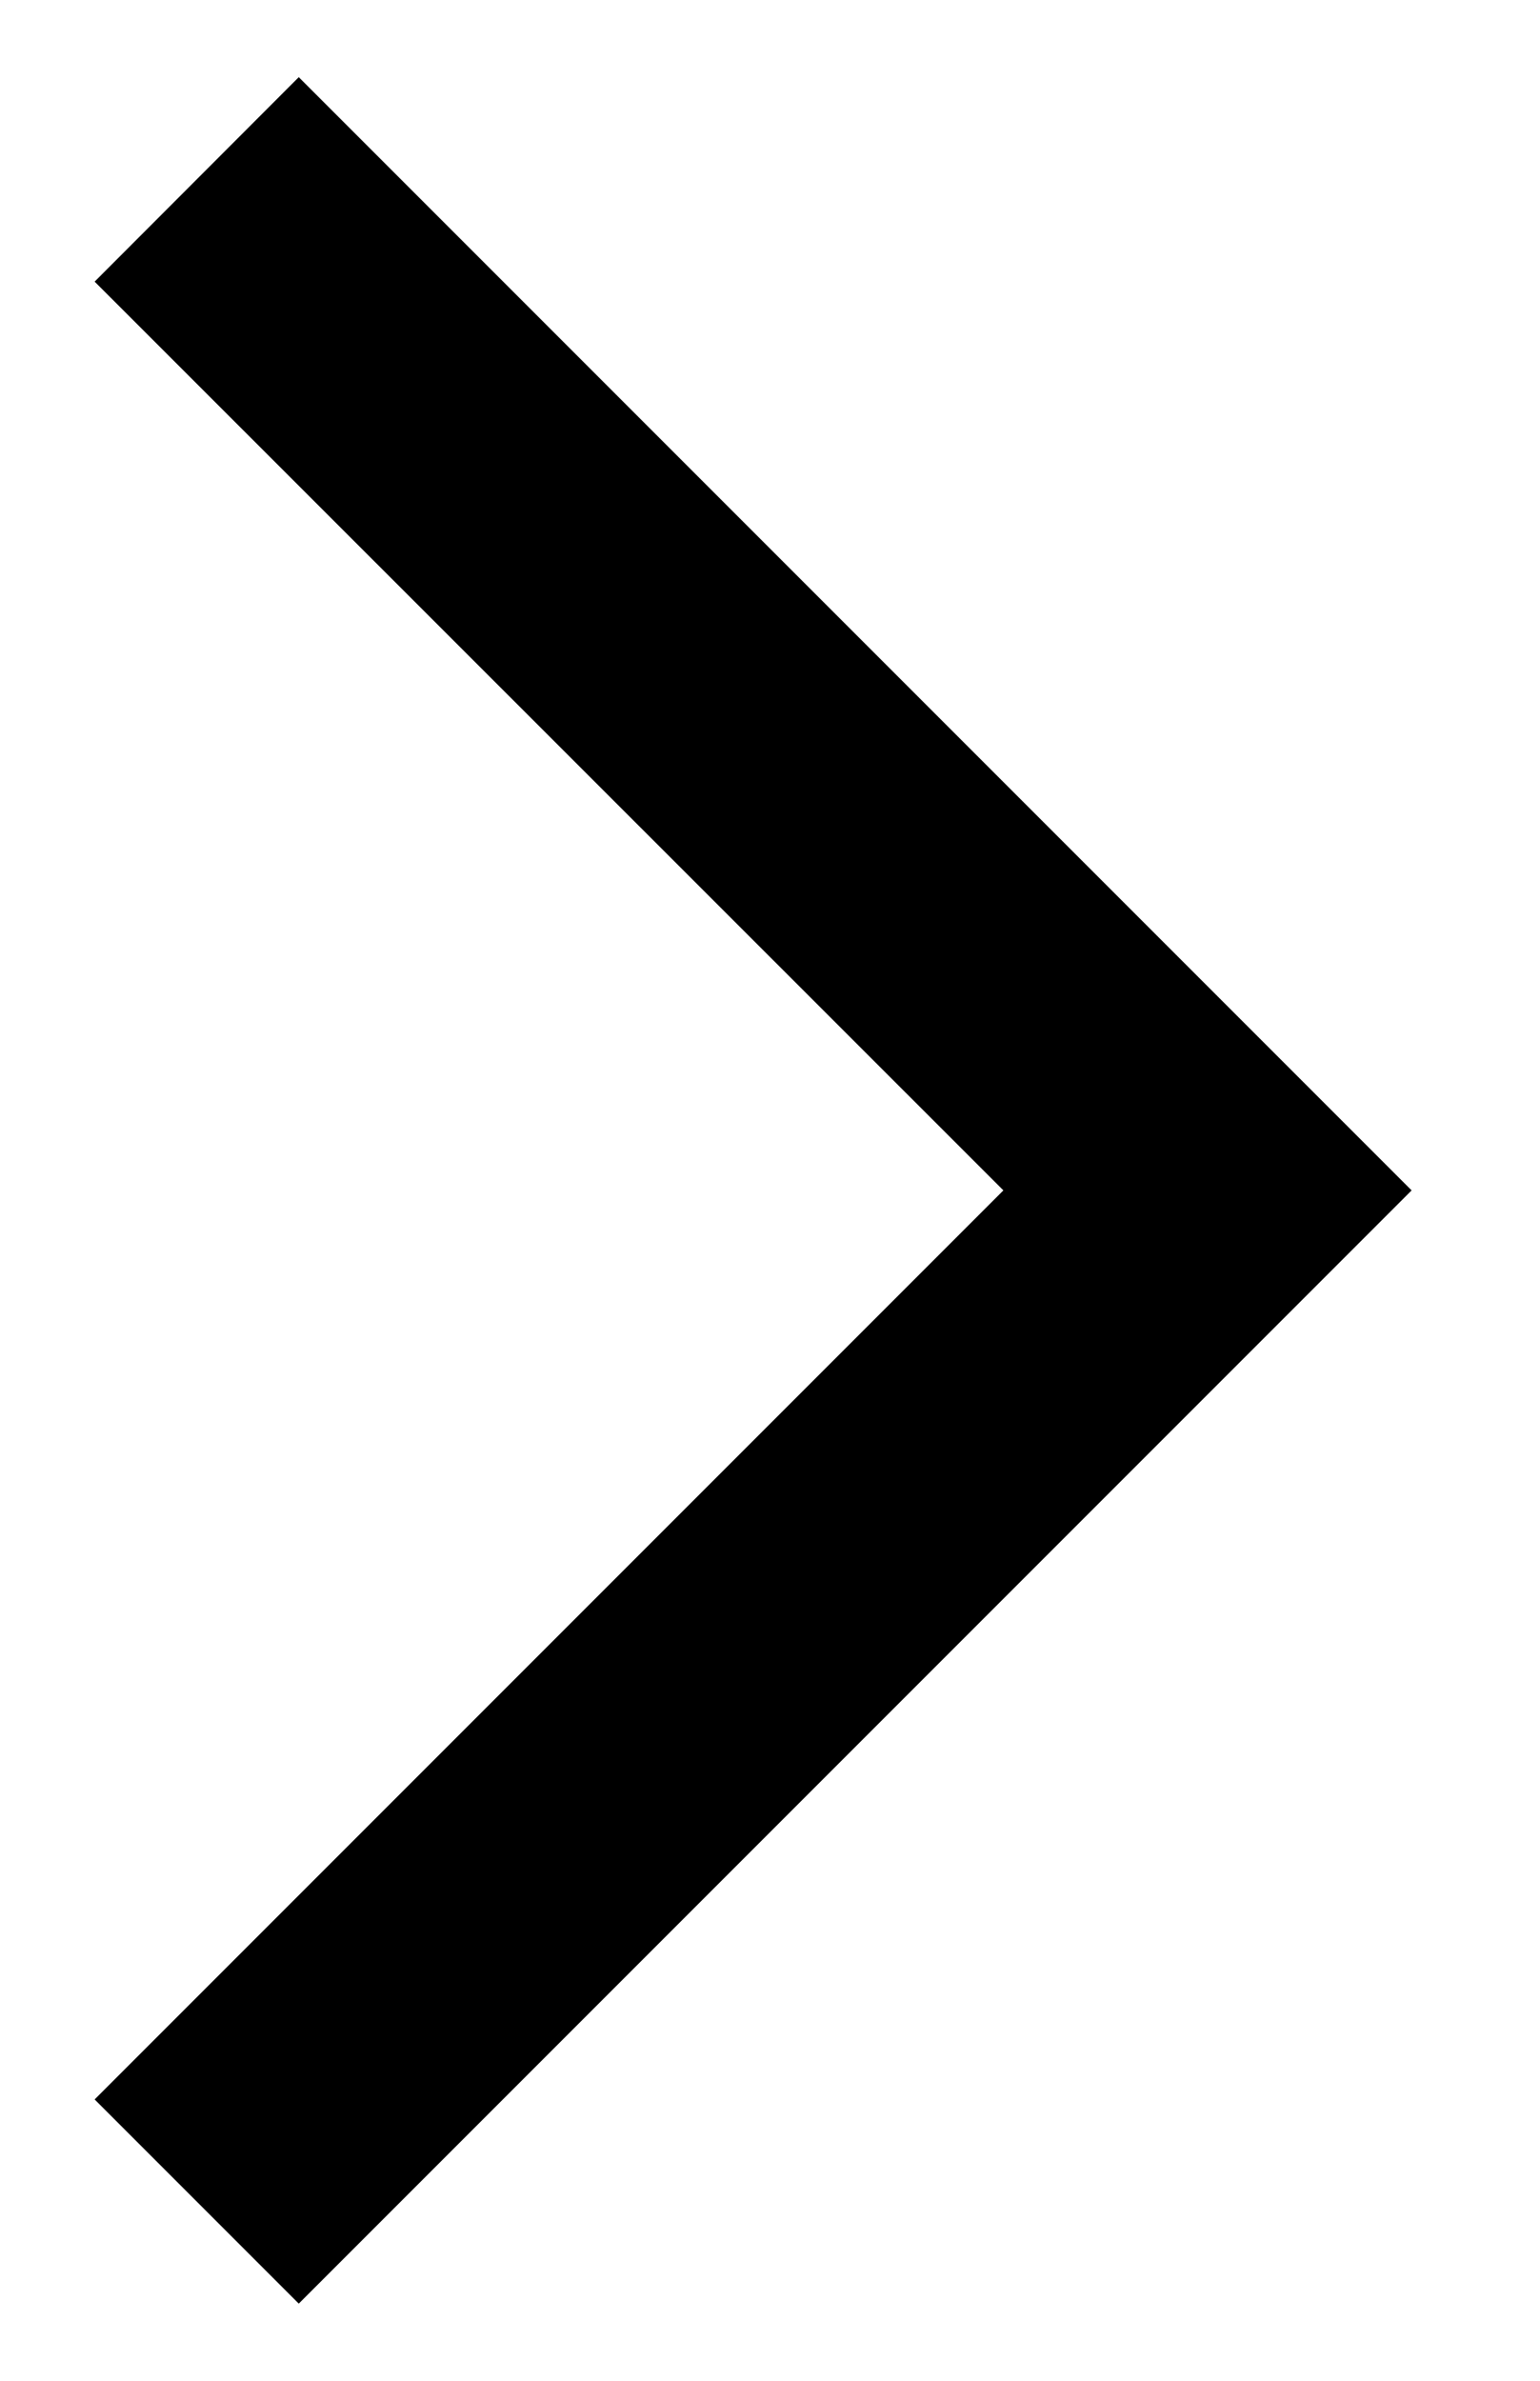
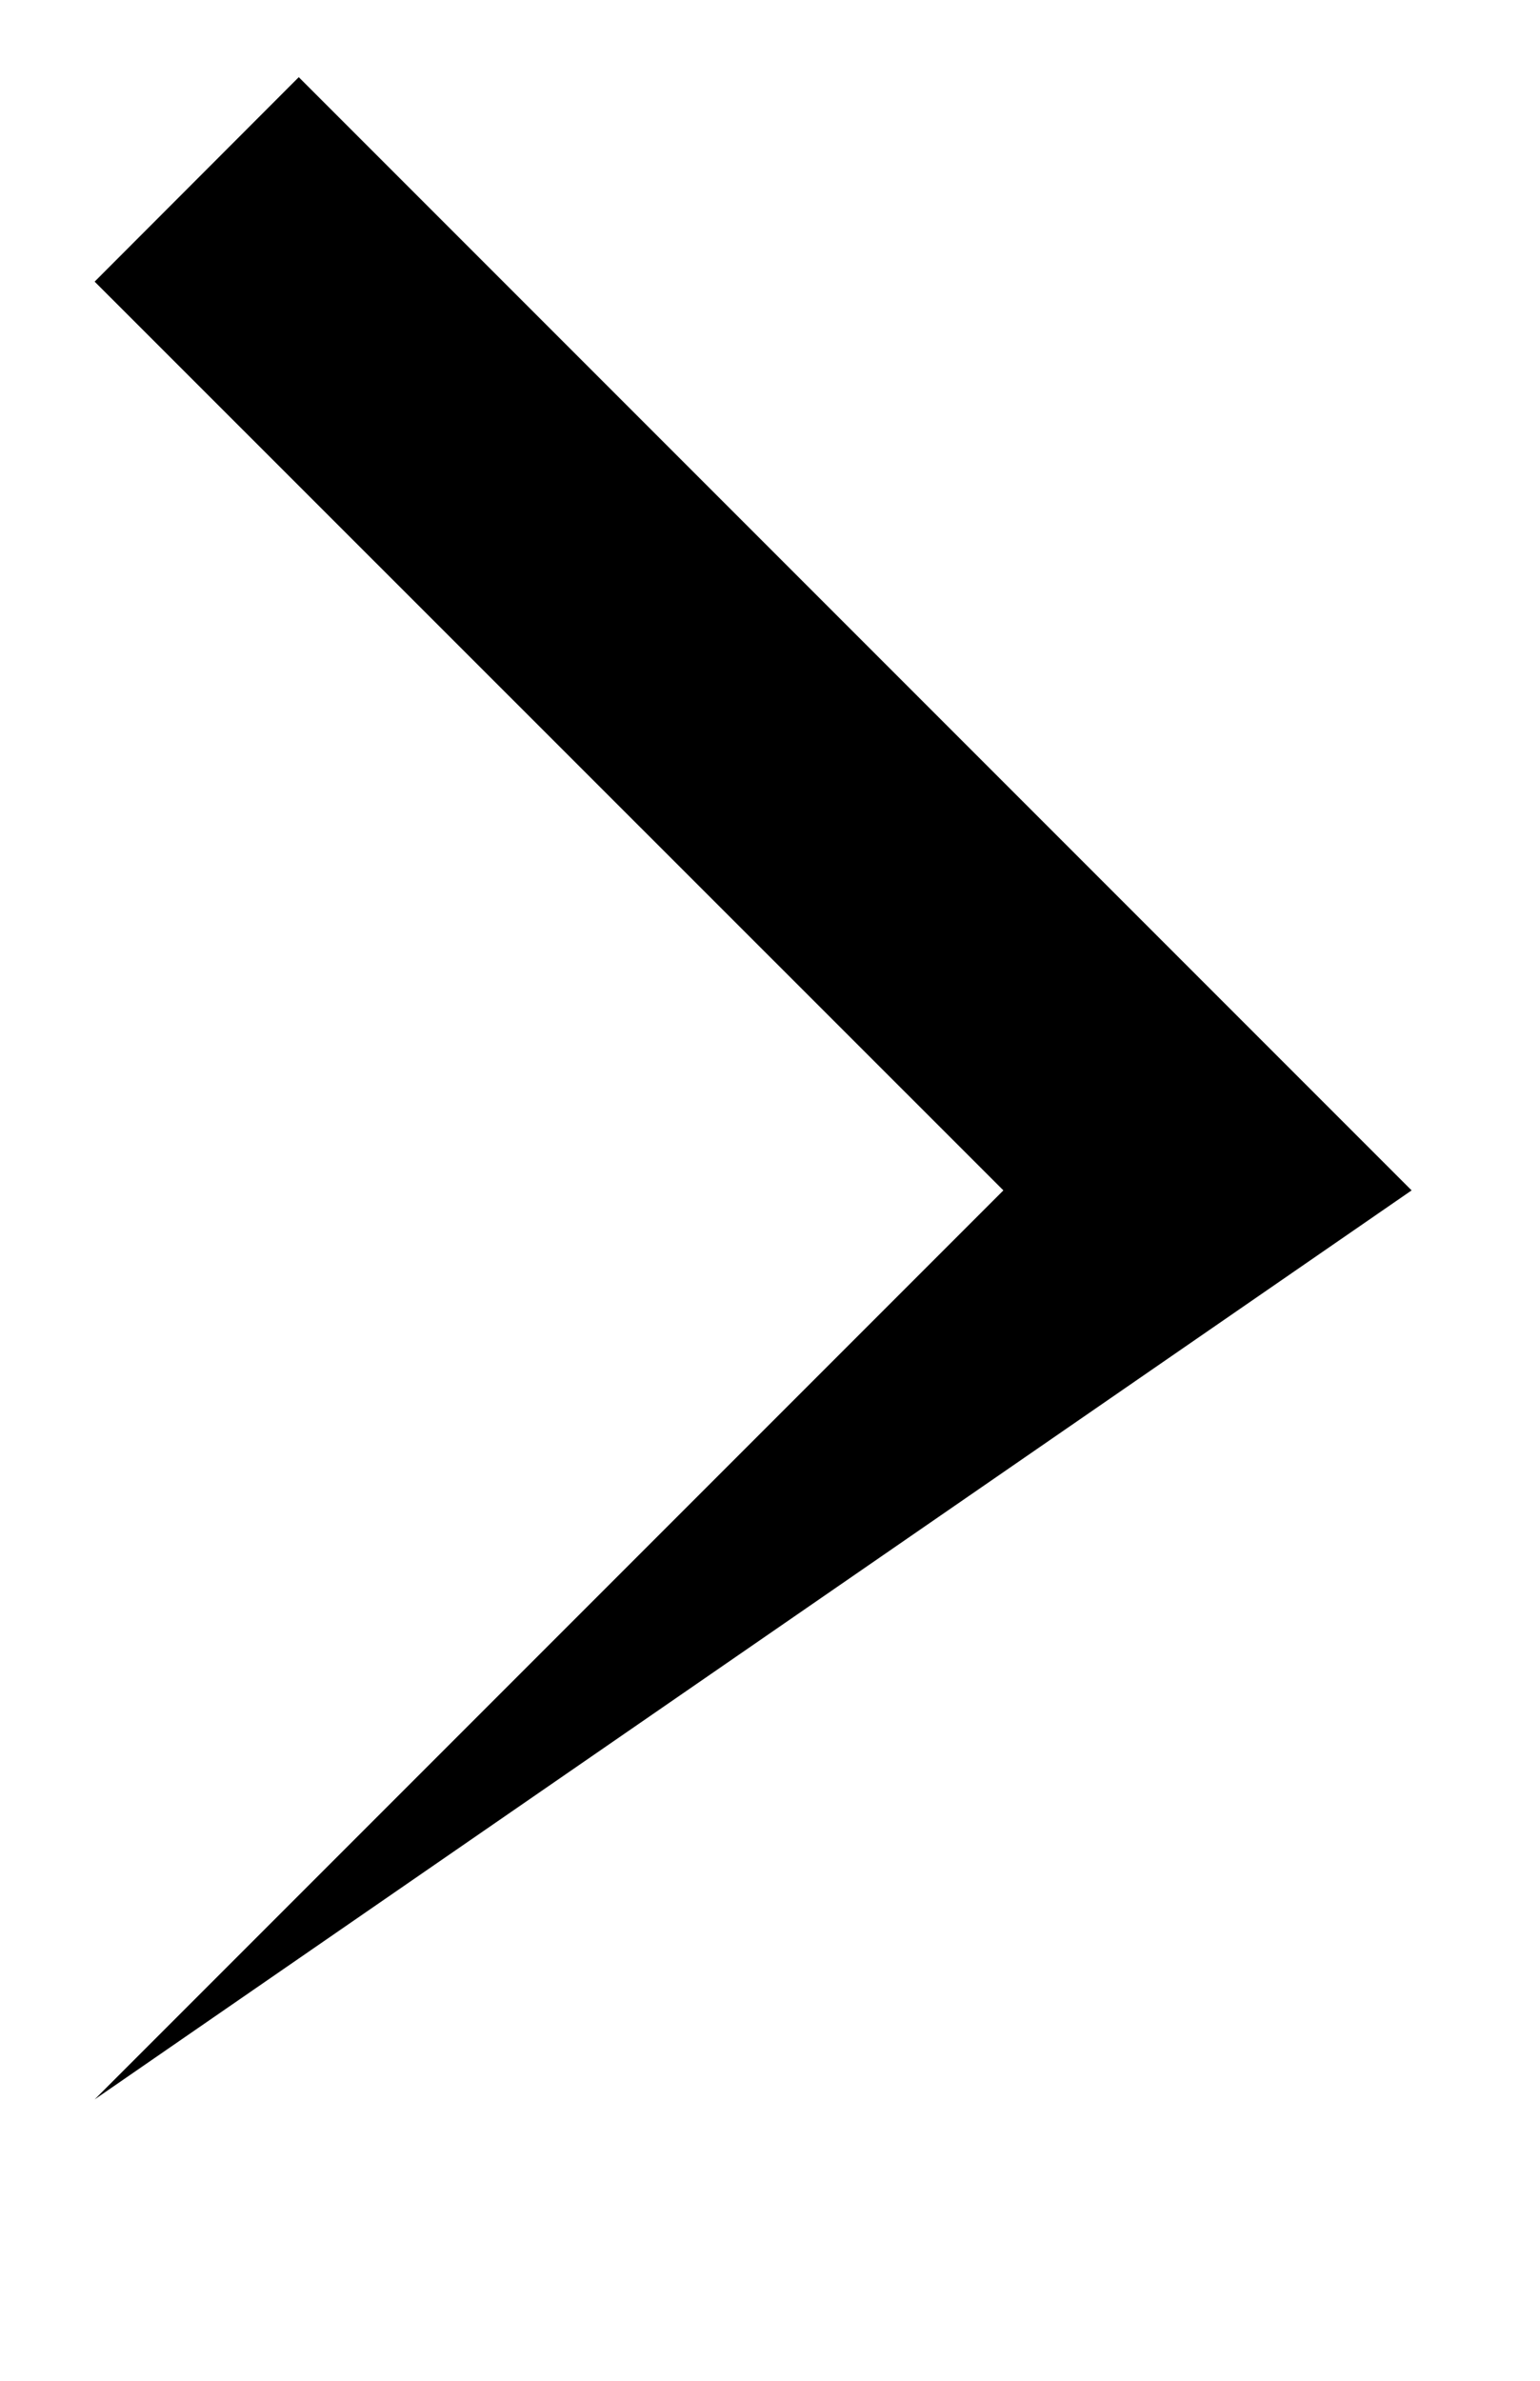
<svg xmlns="http://www.w3.org/2000/svg" width="11" height="17" viewBox="0 0 11 17" fill="none">
-   <path fill-rule="evenodd" clip-rule="evenodd" d="M10.083 8.5L2.134 16.449L0.676 14.991L7.167 8.5L0.676 2.011L2.134 0.551L10.083 8.5Z" fill="black" />
+   <path fill-rule="evenodd" clip-rule="evenodd" d="M10.083 8.5L0.676 14.991L7.167 8.5L0.676 2.011L2.134 0.551L10.083 8.5Z" fill="black" />
</svg>